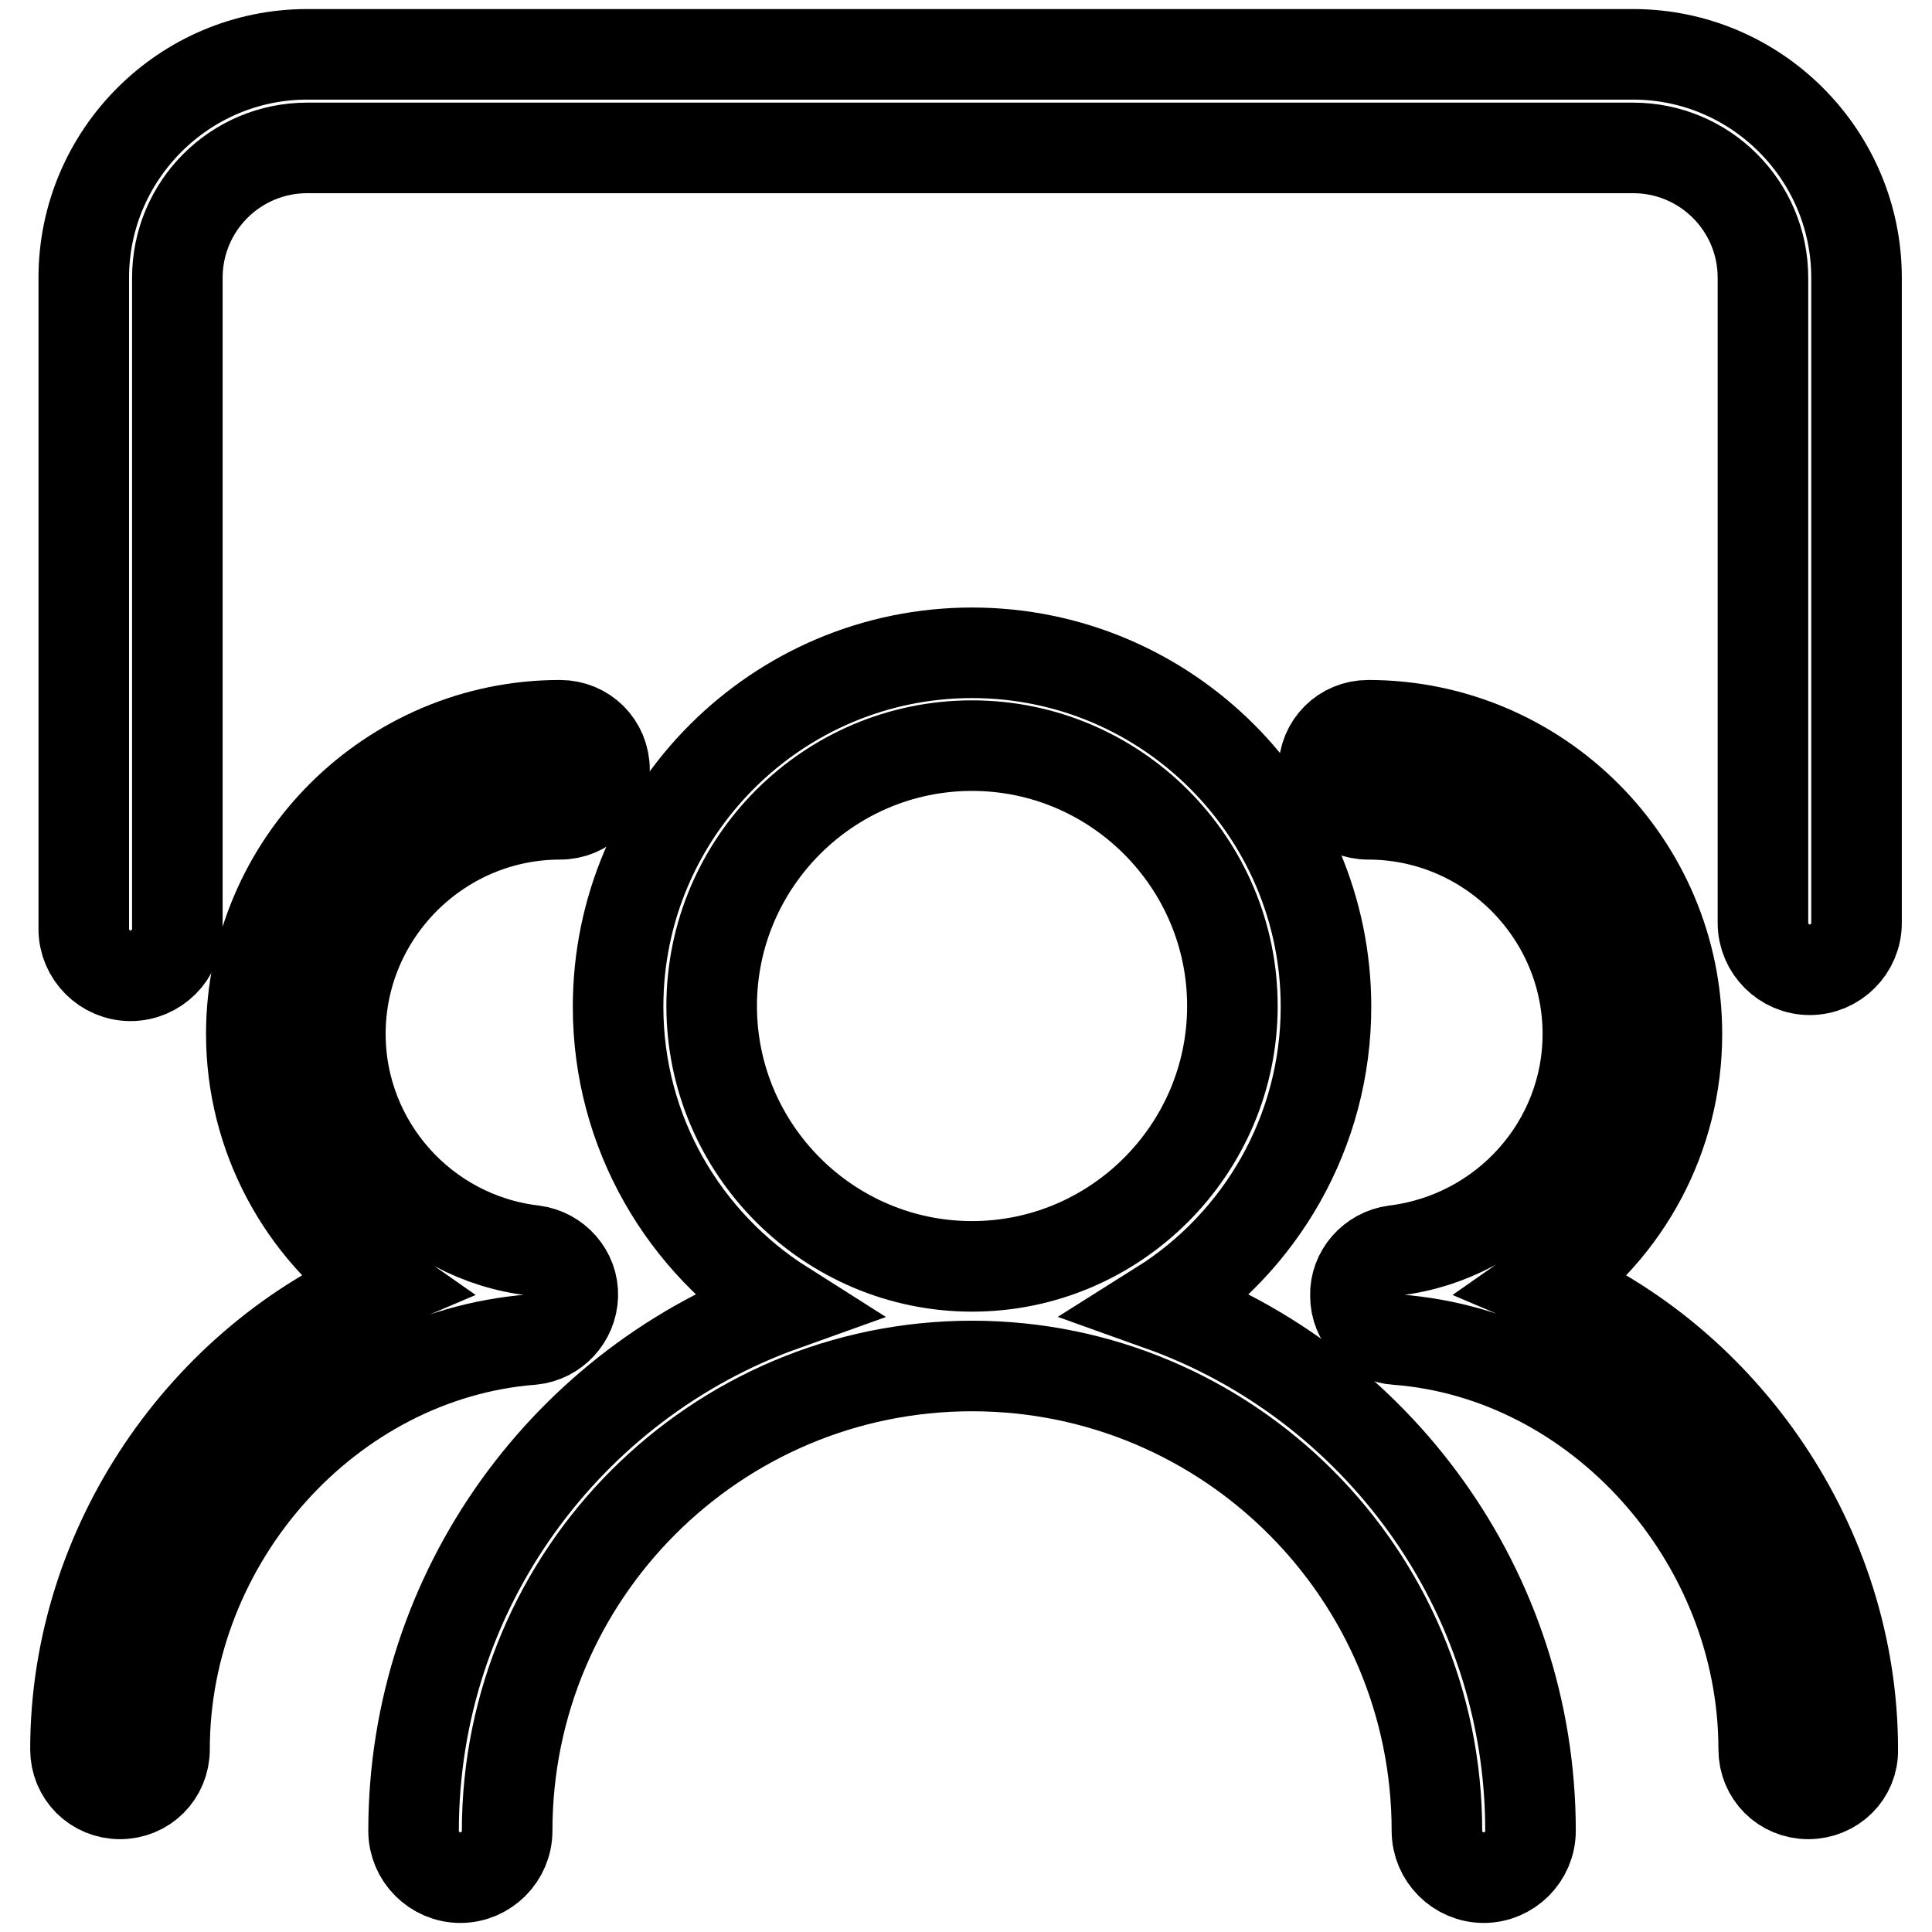
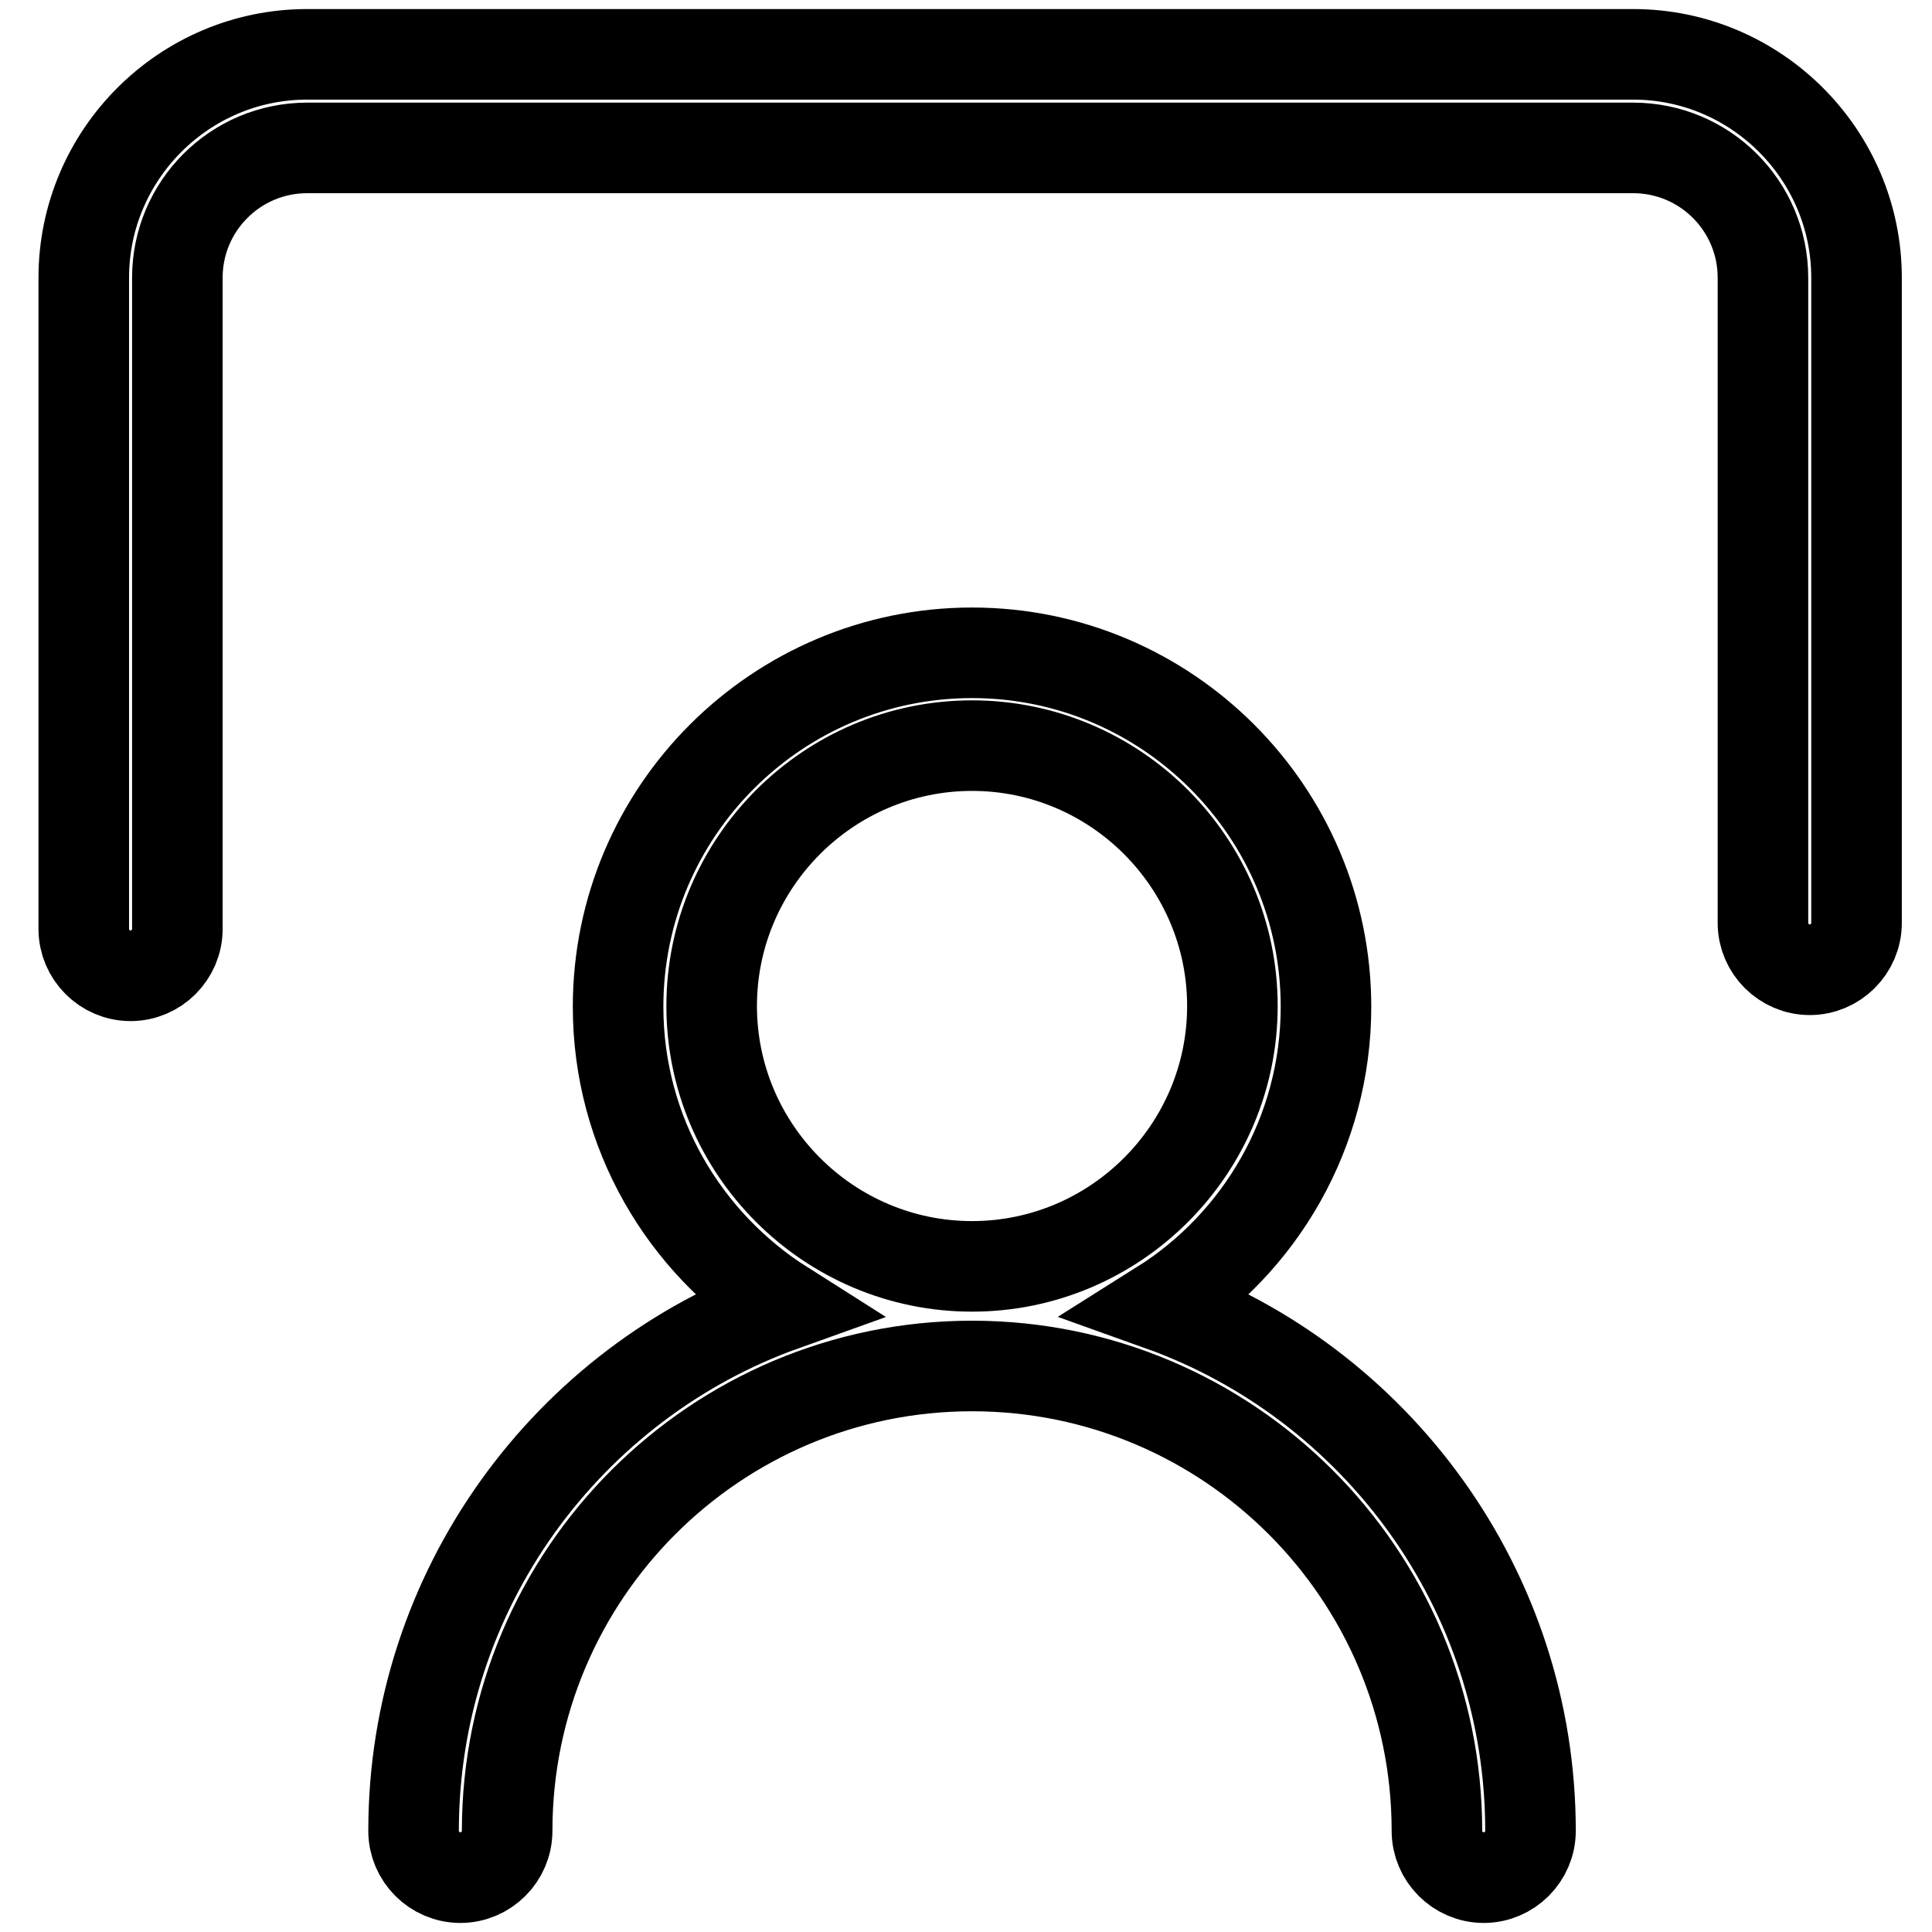
<svg xmlns="http://www.w3.org/2000/svg" version="1.1" x="0px" y="0px" viewBox="0 0 256 256" enable-background="new 0 0 256 256" xml:space="preserve">
  <g>
    <path stroke-width="12" fill-opacity="0" stroke="#000000" d="M17.3,129.3c-3.4,0-6.2-2.8-6.2-6.2V36.8c0-16.3,13.3-29.6,29.6-29.6h175.7c16.3,0,29.6,13.3,29.6,29.6 v85.5c0,3.4-2.8,6.2-6.2,6.2c-3.4,0-6.2-2.8-6.2-6.2V36.8c0-9.5-7.7-17.2-17.2-17.2H40.7c-9.5,0-17.2,7.7-17.2,17.2v86.3 C23.5,126.5,20.7,129.3,17.3,129.3z" />
-     <path stroke-width="12" fill-opacity="0" stroke="#000000" d="M239.6,237.7c-3.3,0-5.9-2.6-5.9-5.9c0-27.9-21.9-52.3-48.7-54.3c-3-0.2-5.4-2.7-5.4-5.8 c-0.1-3,2.2-5.6,5.2-6c14.6-1.8,25.6-14.1,25.6-28.7c0-16-13.1-29.1-29.1-29.1c-3.3,0-5.9-2.6-5.9-5.9s2.6-5.9,5.9-5.9 c22.6,0,40.9,18.4,40.9,40.9c0,13.7-6.8,25.9-17.4,33.3c23.6,10,40.7,34.4,40.7,61.5C245.6,235.1,242.9,237.7,239.6,237.7 L239.6,237.7z M15.9,237.7c-3.3,0-5.9-2.6-5.9-5.9c0-27.1,17.1-51.5,40.7-61.5c-10.6-7.4-17.4-19.7-17.4-33.3 c0-22.6,18.4-40.9,40.9-40.9c3.3,0,5.9,2.6,5.9,5.9s-2.6,5.9-5.9,5.9c-16,0-29.1,13.1-29.1,29.1c0,14.6,11,27,25.6,28.7 c3,0.4,5.3,3,5.2,6c-0.1,3-2.4,5.5-5.4,5.8c-26.9,2.1-48.7,26.4-48.7,54.3C21.8,235.1,19.2,237.7,15.9,237.7L15.9,237.7z" />
    <path stroke-width="12" fill-opacity="0" stroke="#000000" d="M153.8,173c13.2-8.3,21.9-23,21.9-39.6c0-25.8-21-46.9-46.9-46.9c-25.8,0-46.9,21-46.9,46.9 c0,16.7,8.8,31.3,21.9,39.6c-28.5,10.2-49,37.6-49,69.6c0,3.4,2.8,6.2,6.2,6.2c3.4,0,6.2-2.8,6.2-6.2c0-34,27.6-61.6,61.6-61.6 c34,0,61.6,27.6,61.6,61.6c0,3.4,2.8,6.2,6.2,6.2s6.2-2.8,6.2-6.2C202.8,210.6,182.3,183.2,153.8,173z M94.3,133.3 c0-19,15.5-34.5,34.5-34.5c19,0,34.5,15.5,34.5,34.5c0,19-15.5,34.5-34.5,34.5C109.8,167.8,94.3,152.3,94.3,133.3L94.3,133.3z" />
  </g>
</svg>